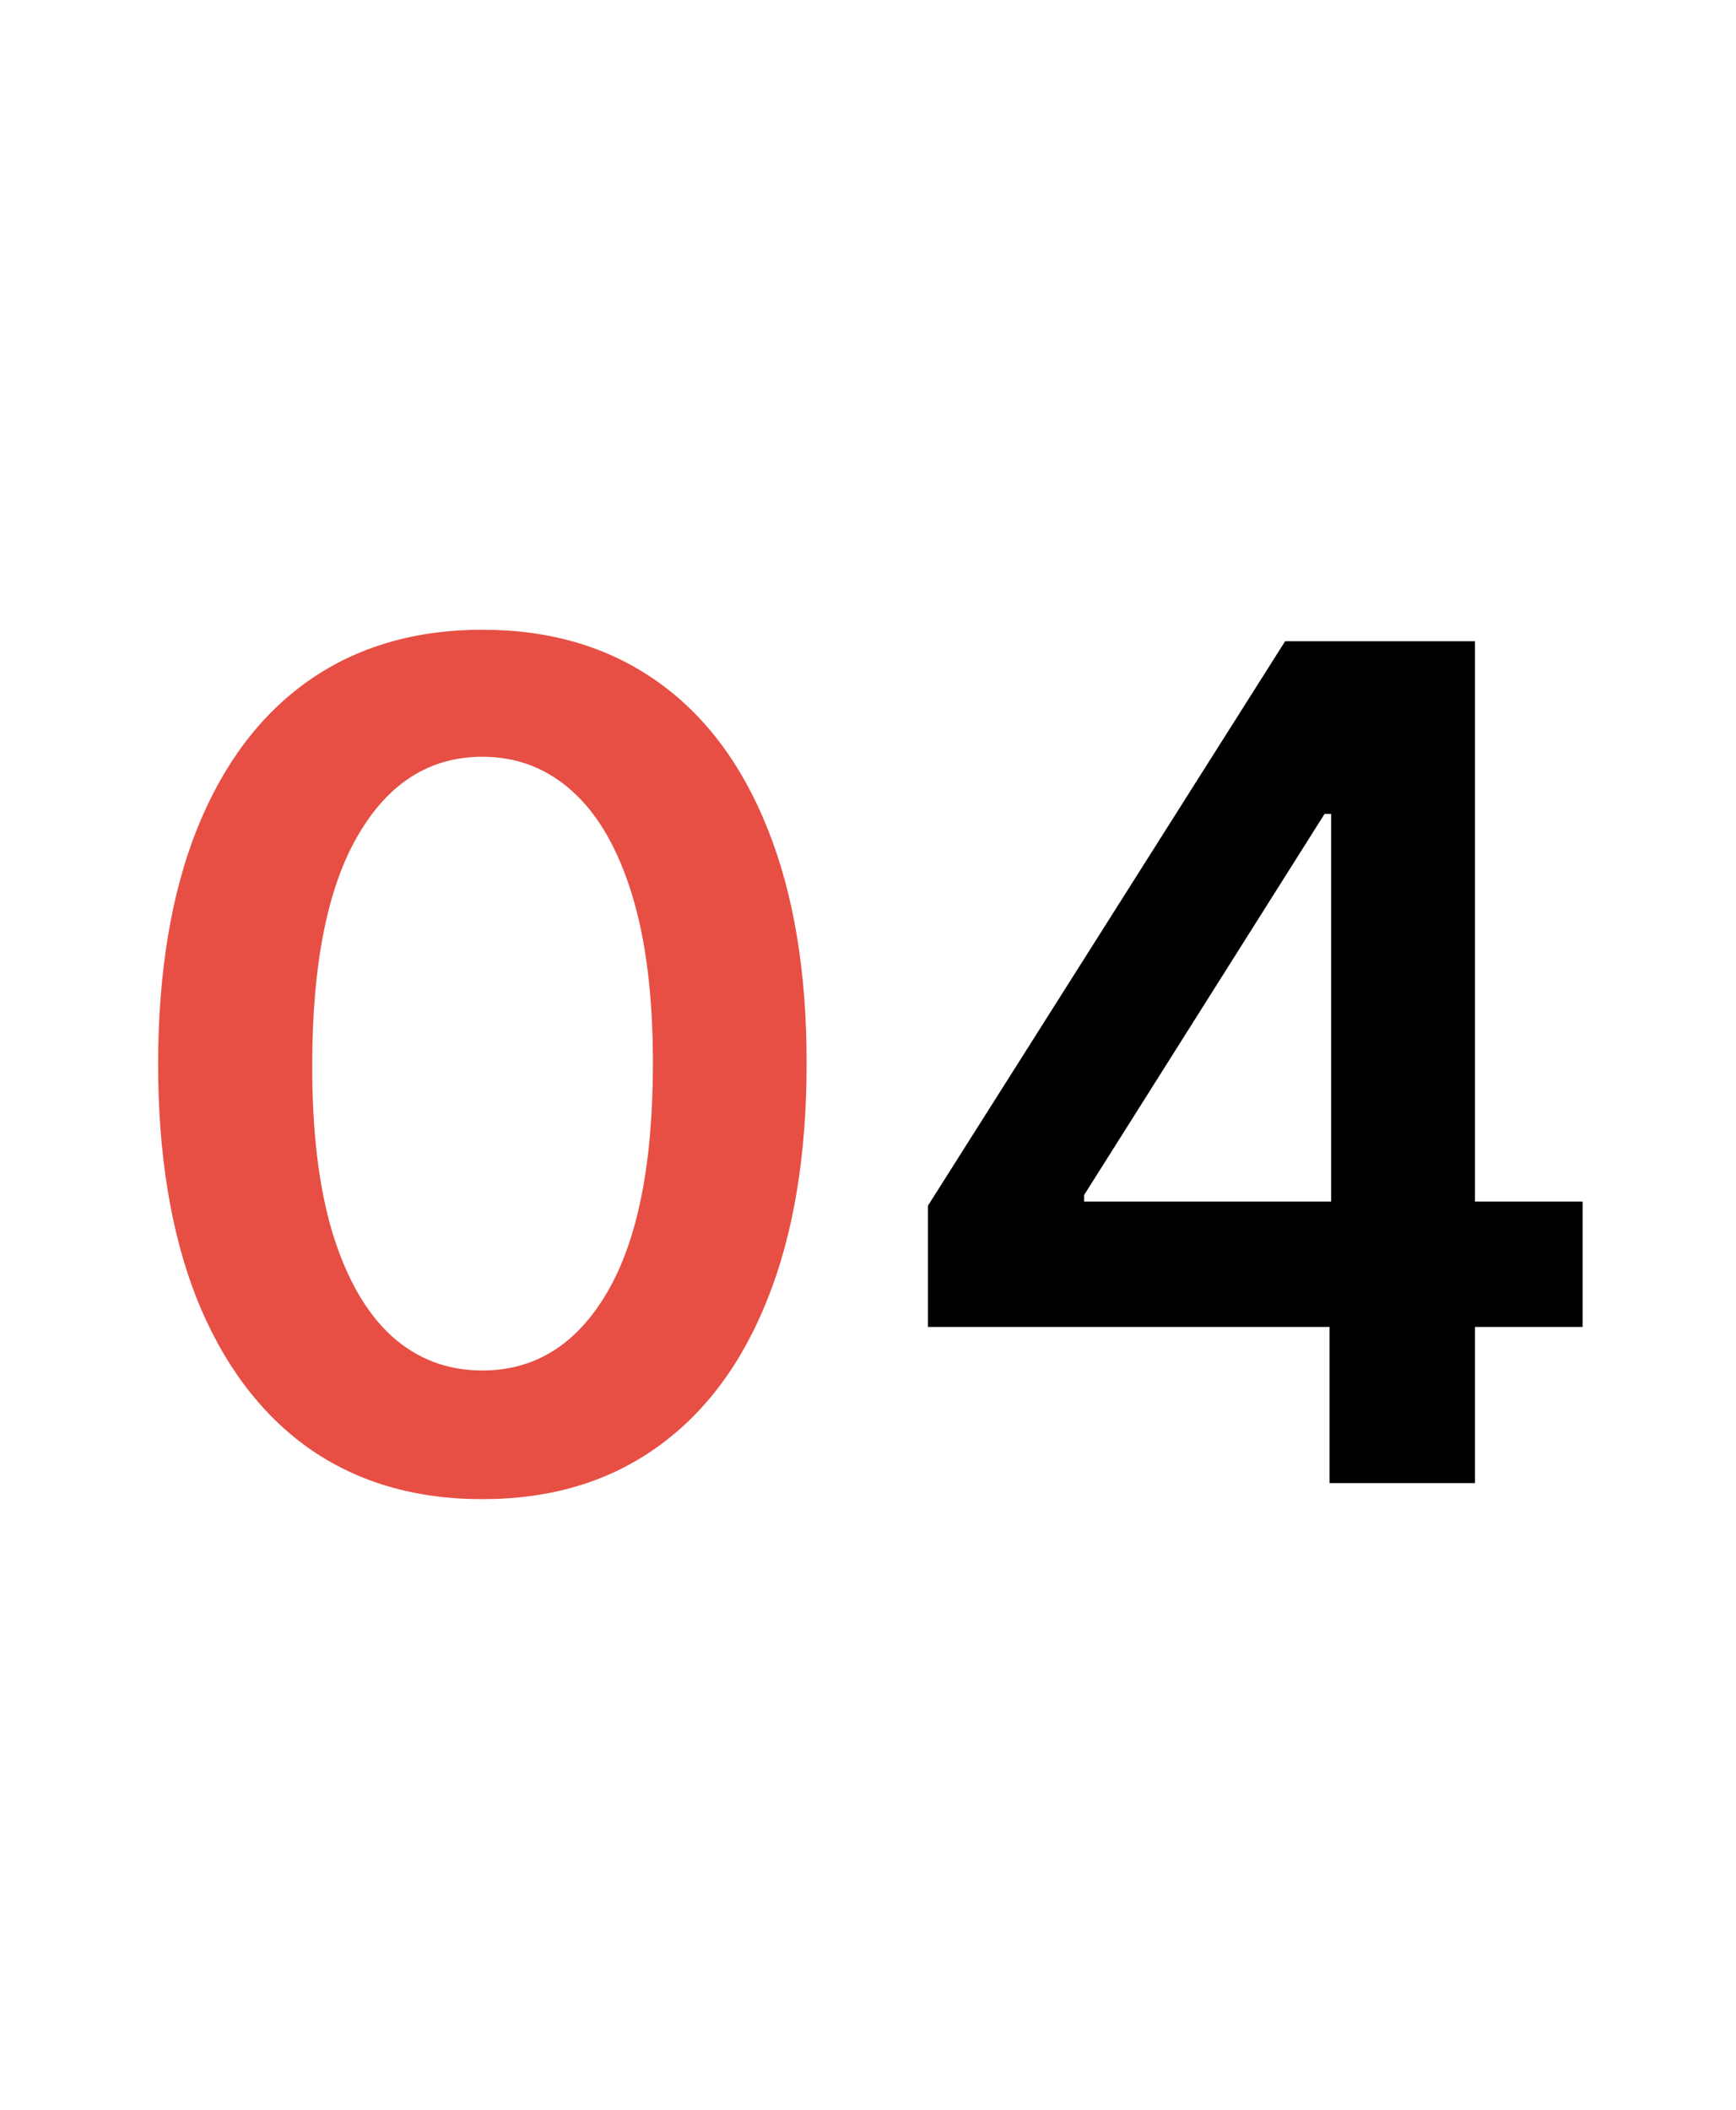
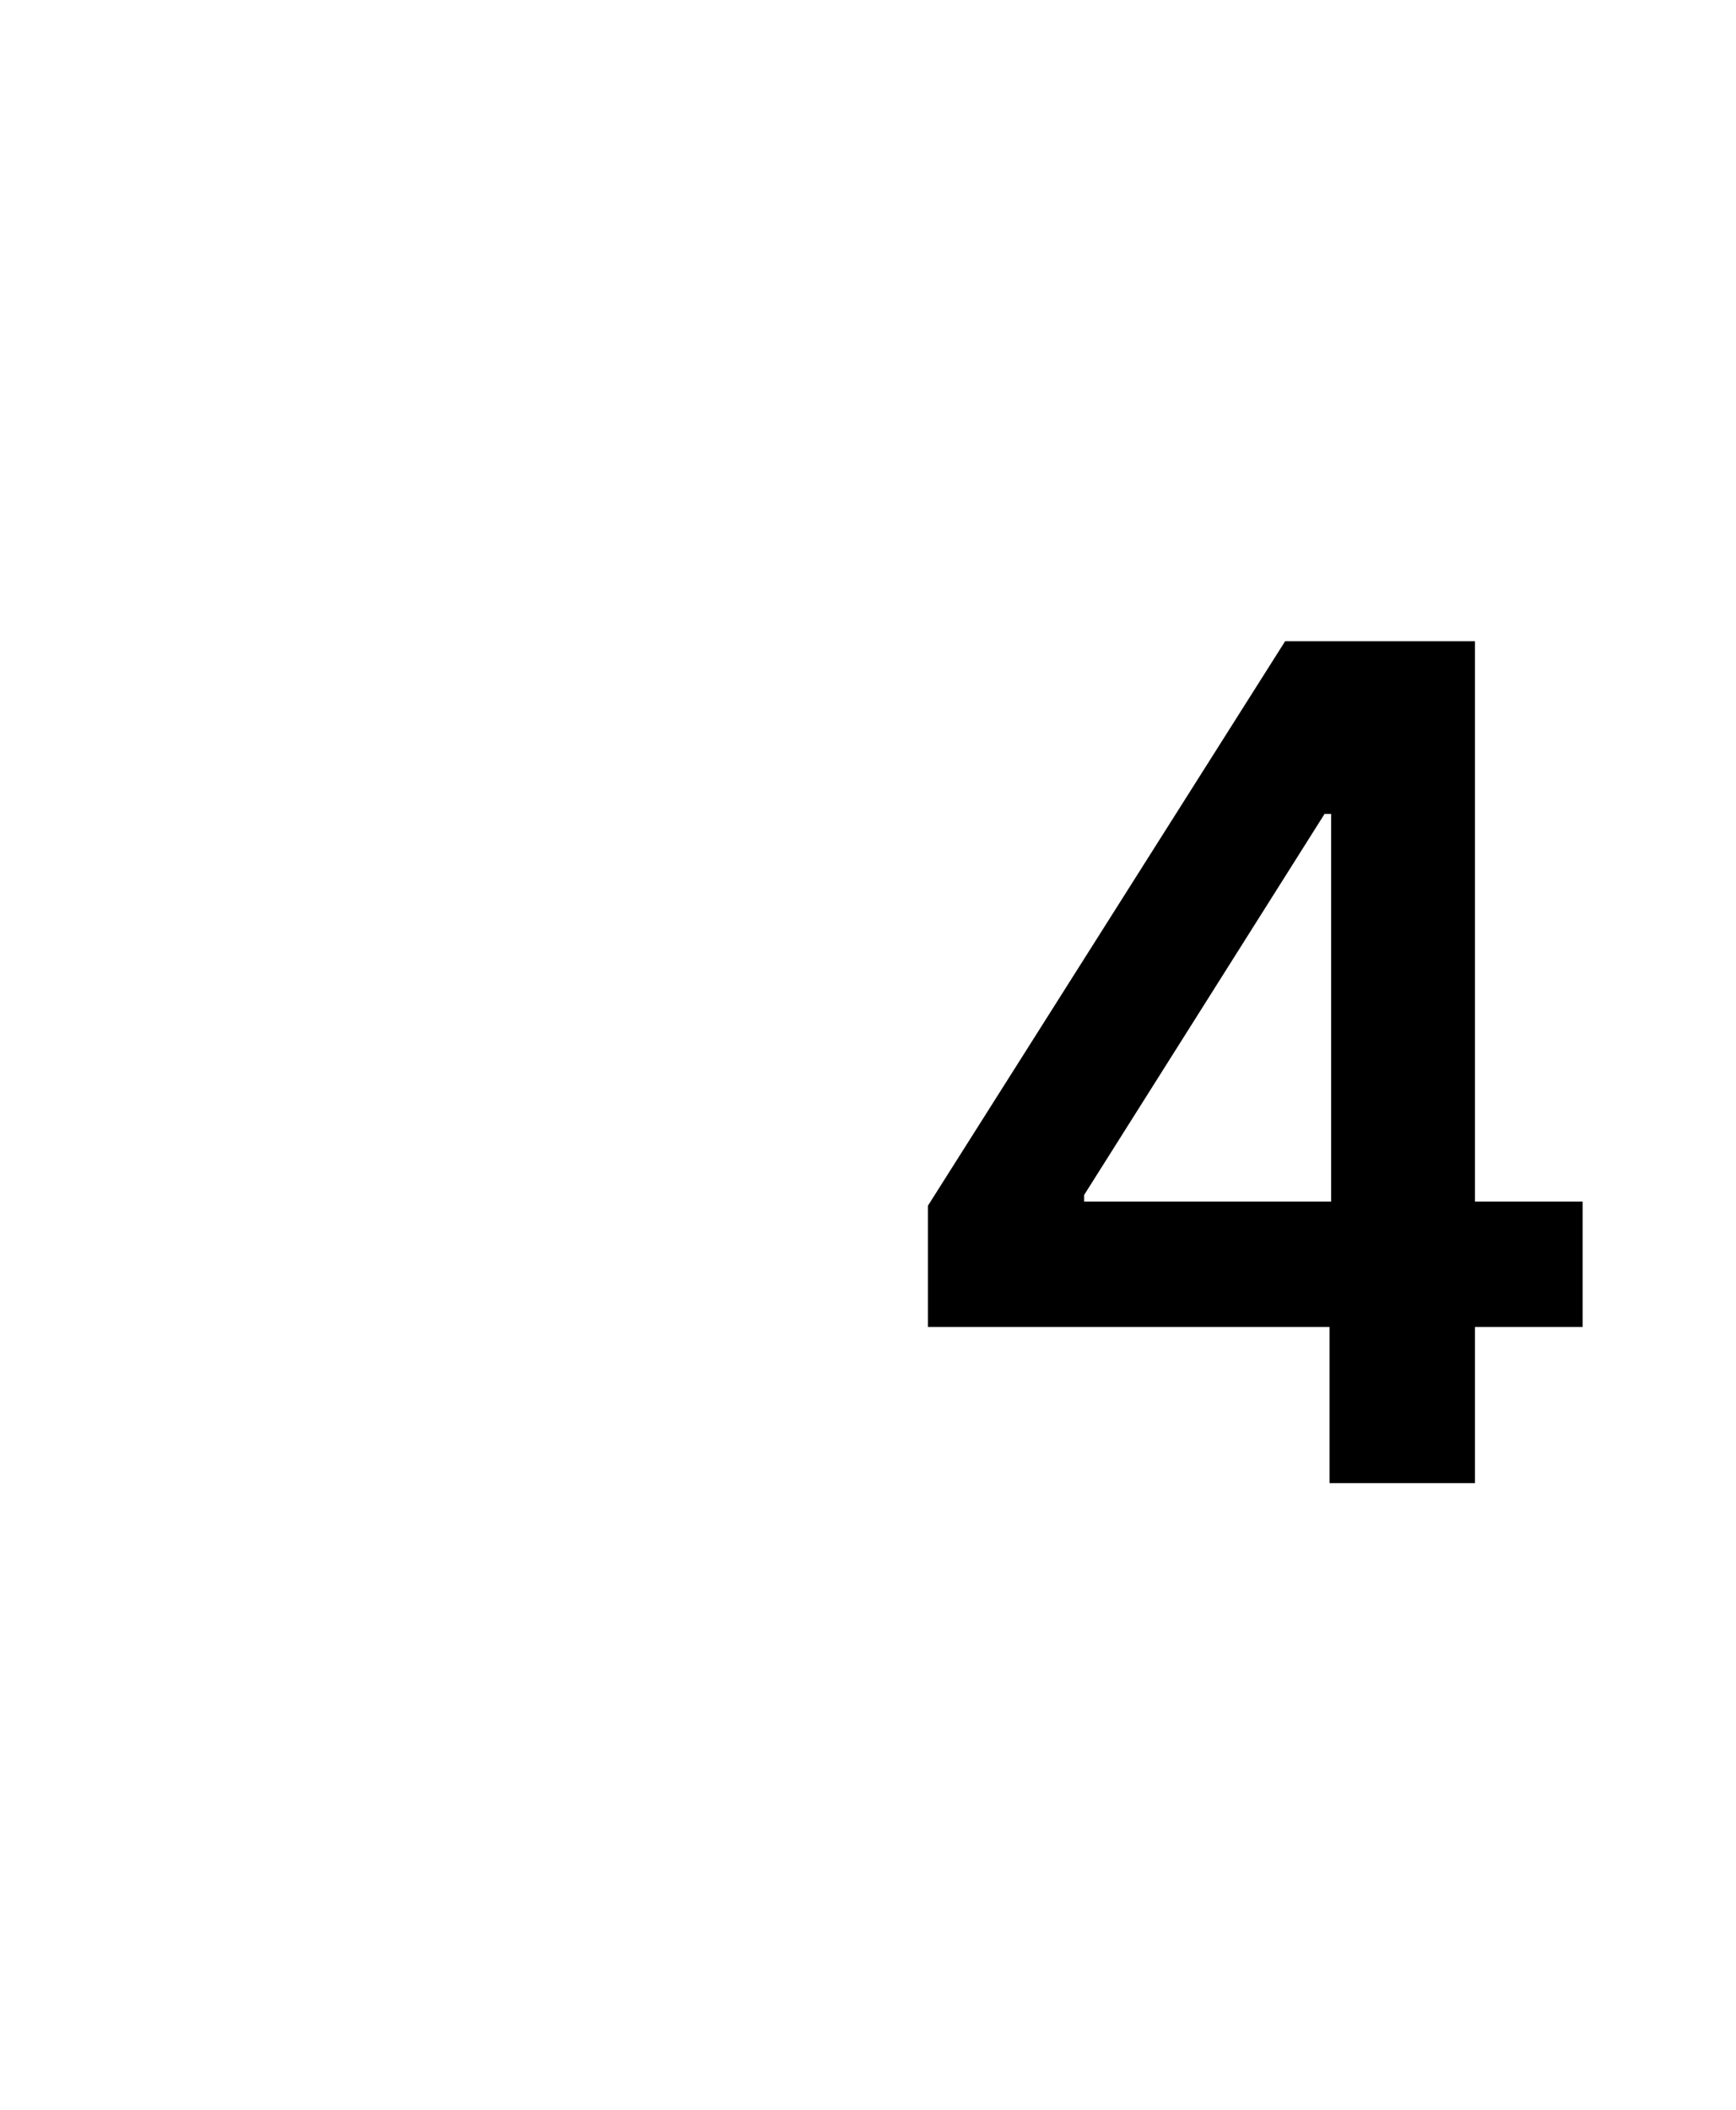
<svg xmlns="http://www.w3.org/2000/svg" width="144" height="175" viewBox="0 0 144 175" fill="none">
-   <path d="M40.011 124.33C34.398 124.33 29.579 122.909 25.557 120.068C21.557 117.205 18.477 113.08 16.318 107.693C14.182 102.284 13.114 95.773 13.114 88.159C13.136 80.546 14.216 74.068 16.352 68.727C18.511 63.364 21.591 59.273 25.591 56.455C29.614 53.636 34.42 52.227 40.011 52.227C45.602 52.227 50.409 53.636 54.432 56.455C58.455 59.273 61.534 63.364 63.67 68.727C65.829 74.091 66.909 80.568 66.909 88.159C66.909 95.796 65.829 102.318 63.67 107.727C61.534 113.114 58.455 117.227 54.432 120.068C50.432 122.909 45.625 124.33 40.011 124.33ZM40.011 113.659C44.375 113.659 47.818 111.511 50.341 107.216C52.886 102.898 54.159 96.546 54.159 88.159C54.159 82.614 53.58 77.954 52.42 74.182C51.261 70.409 49.625 67.568 47.511 65.659C45.398 63.727 42.898 62.761 40.011 62.761C35.67 62.761 32.239 64.921 29.716 69.239C27.193 73.534 25.921 79.841 25.898 88.159C25.875 93.727 26.432 98.409 27.568 102.205C28.727 106 30.364 108.864 32.477 110.795C34.591 112.705 37.102 113.659 40.011 113.659Z" fill="#E74F44" />
-   <path d="M76.974 110.045V99.989L106.599 53.182H114.986V67.5H109.872L89.929 99.102V99.648H131.281V110.045H76.974ZM110.281 123V106.977L110.418 102.477V53.182H122.349V123H110.281Z" fill="black" />
+   <path d="M76.974 110.045V99.989L106.599 53.182H114.986V67.5H109.872L89.929 99.102V99.648H131.281V110.045ZM110.281 123V106.977L110.418 102.477V53.182H122.349V123H110.281Z" fill="black" />
</svg>